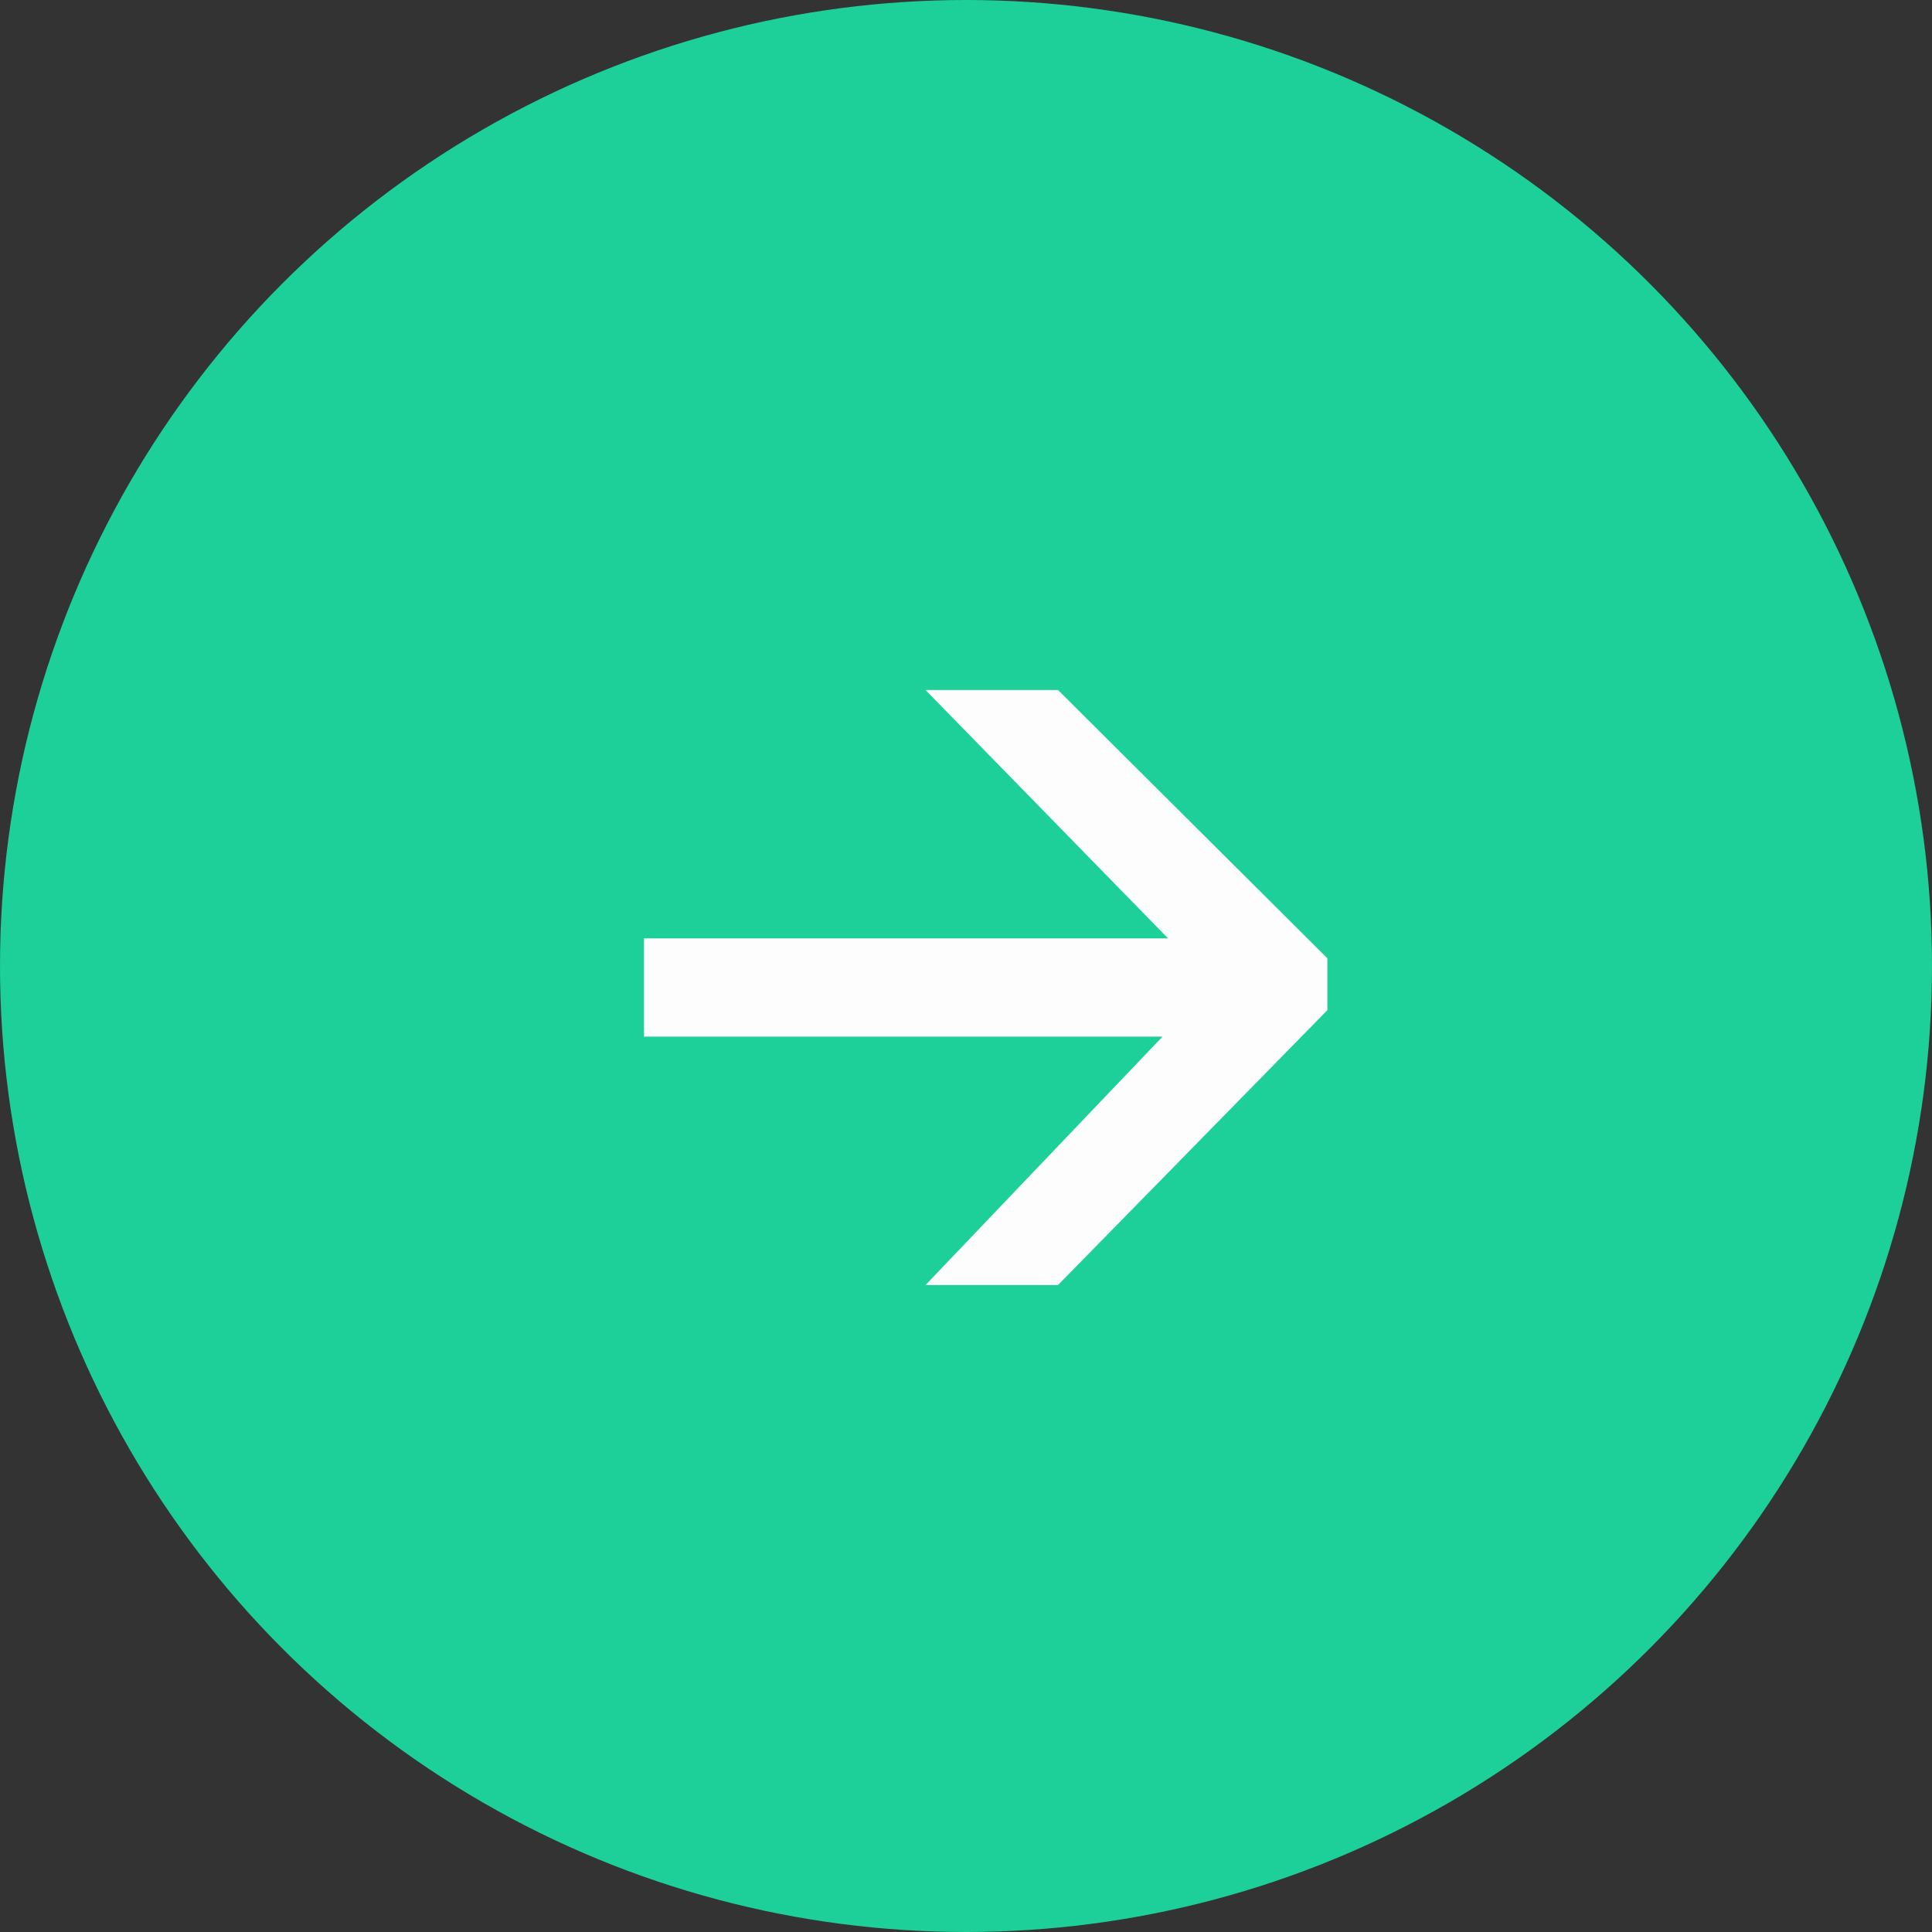
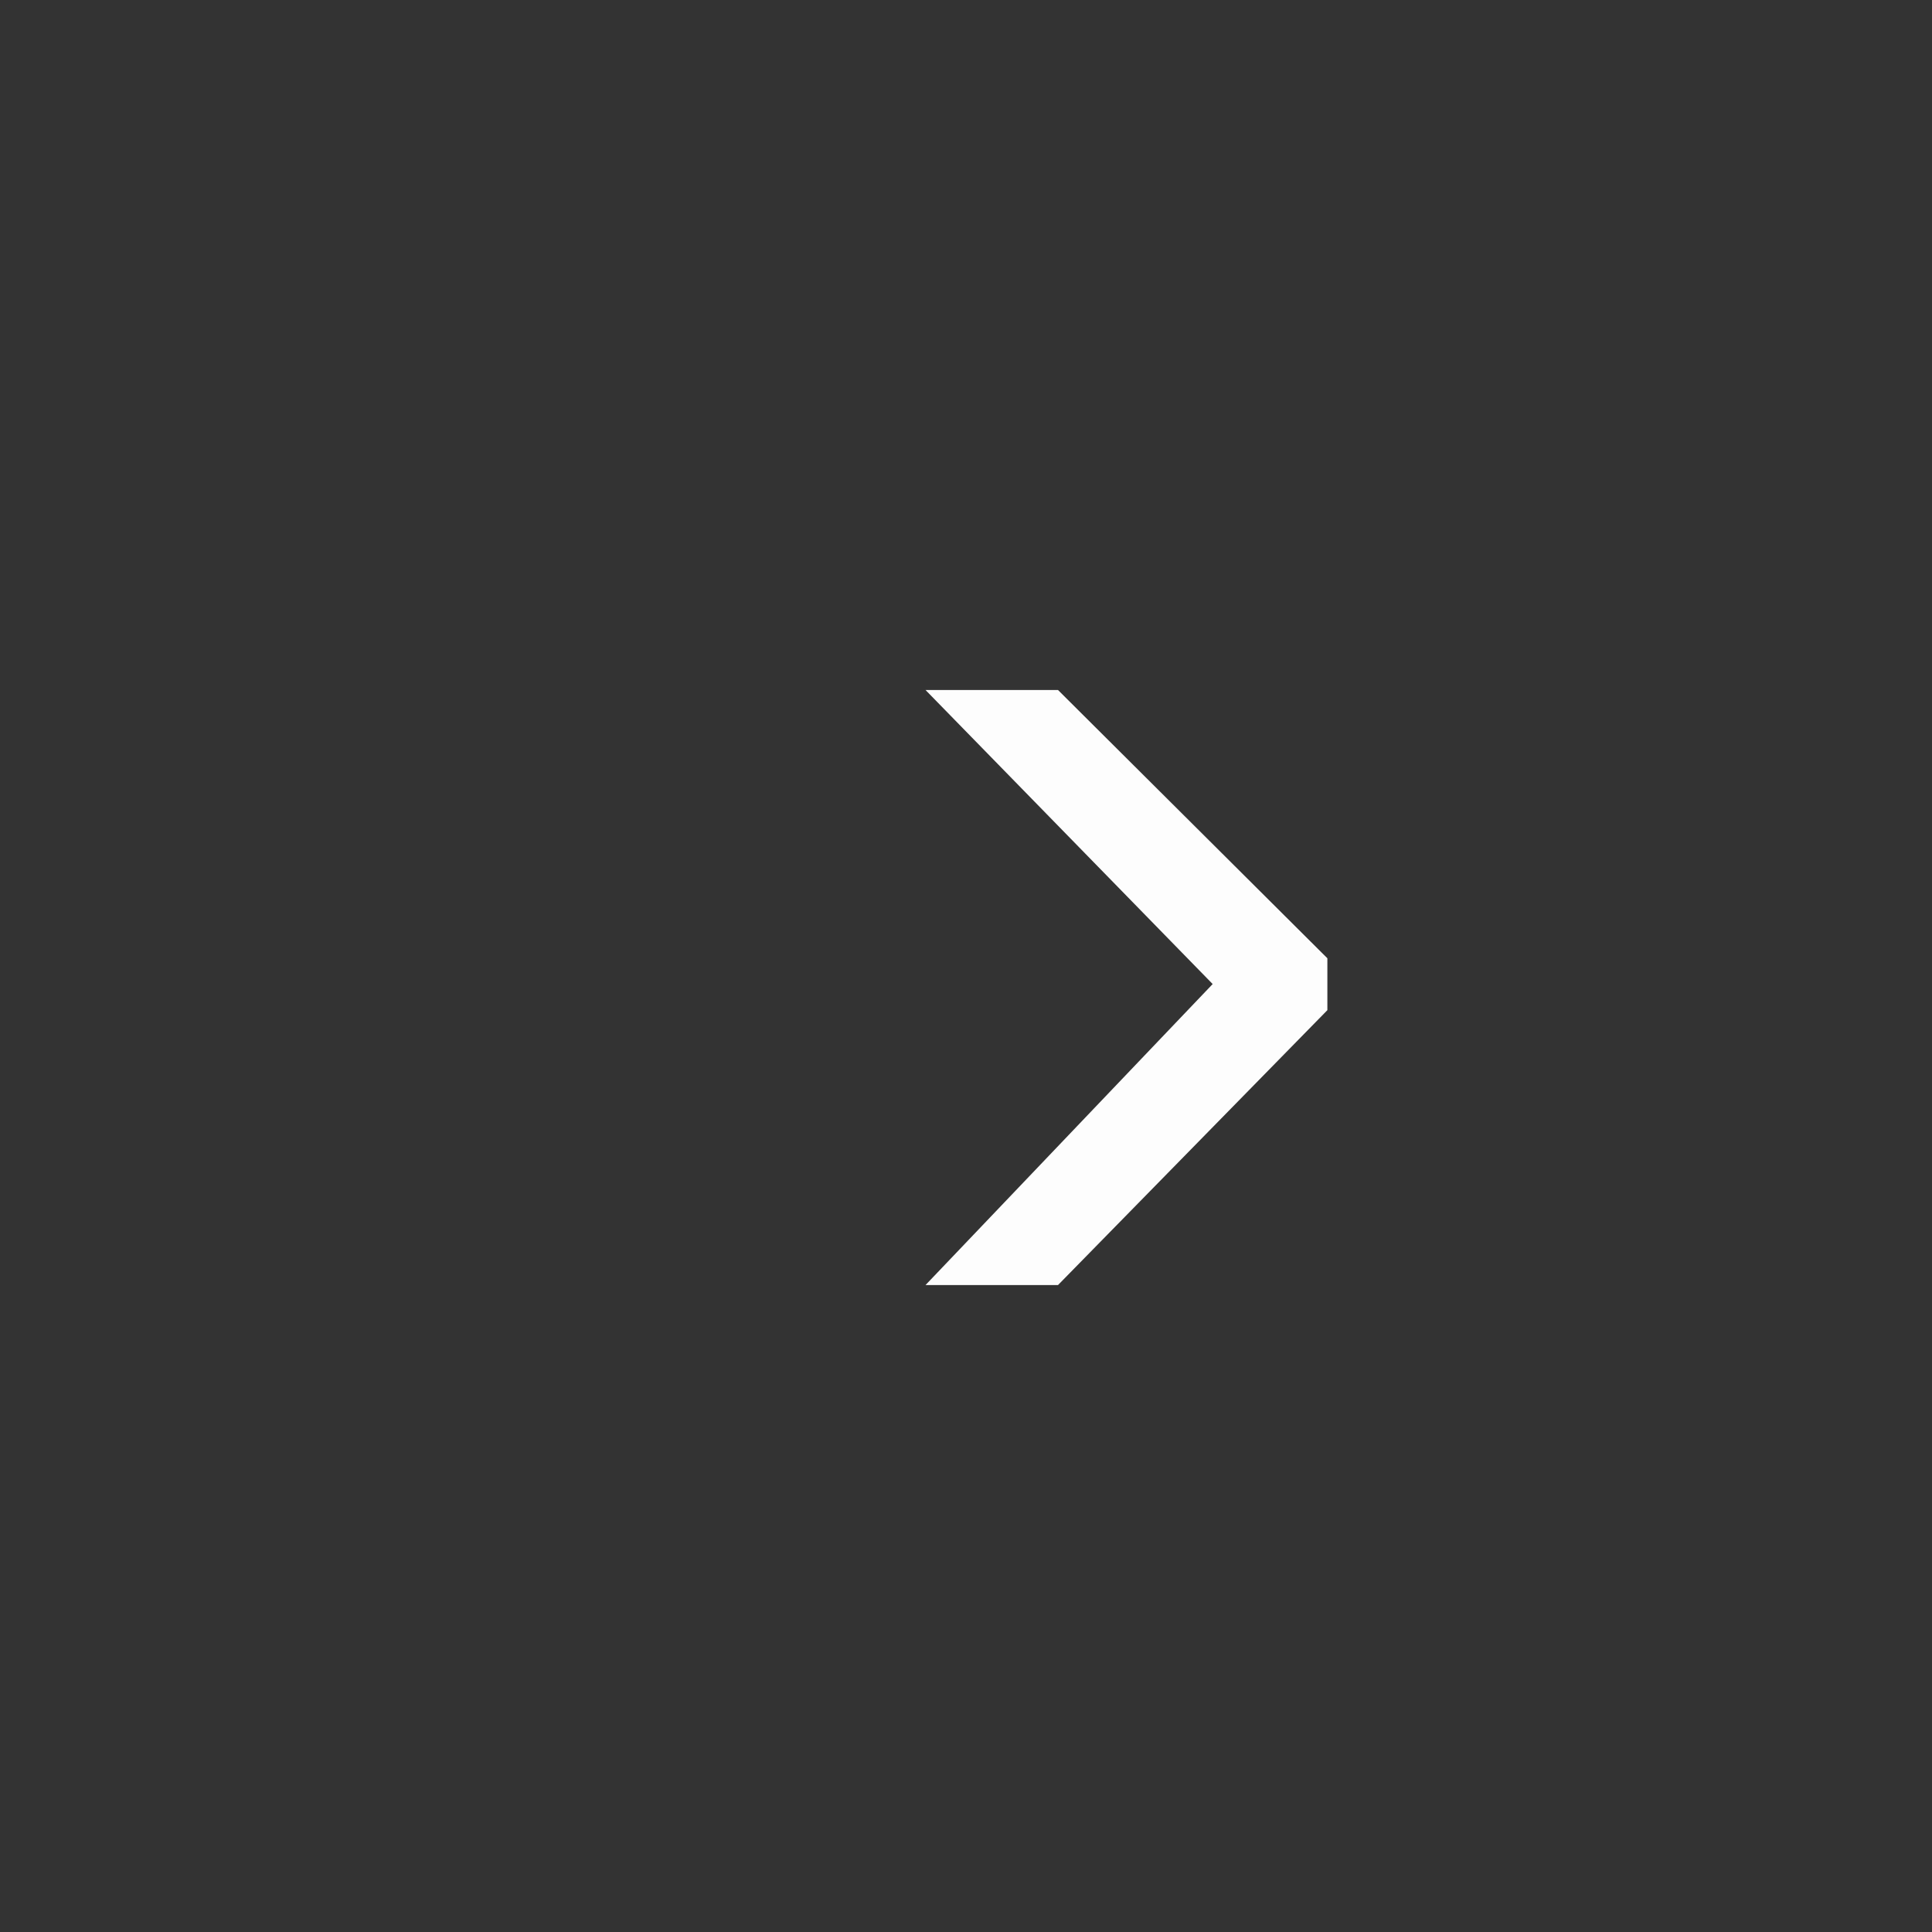
<svg xmlns="http://www.w3.org/2000/svg" width="42" height="42" viewBox="0 0 42 42" fill="none">
  <rect x="0" y="0" width="42" height="42" fill="#333333" stroke="none" />
-   <circle cx="21" cy="21" r="21" fill="#1DCF98" />
-   <path d="M20.12 27.936L27.08 20.64L27.104 22.152L20.12 15H23L28.856 20.832V21.96L23 27.936H20.12ZM14 22.536V20.4H26.936V22.536H14Z" fill="#FDFDFD" />
+   <path d="M20.12 27.936L27.08 20.64L27.104 22.152L20.12 15H23L28.856 20.832V21.96L23 27.936H20.12ZM14 22.536H26.936V22.536H14Z" fill="#FDFDFD" />
</svg>